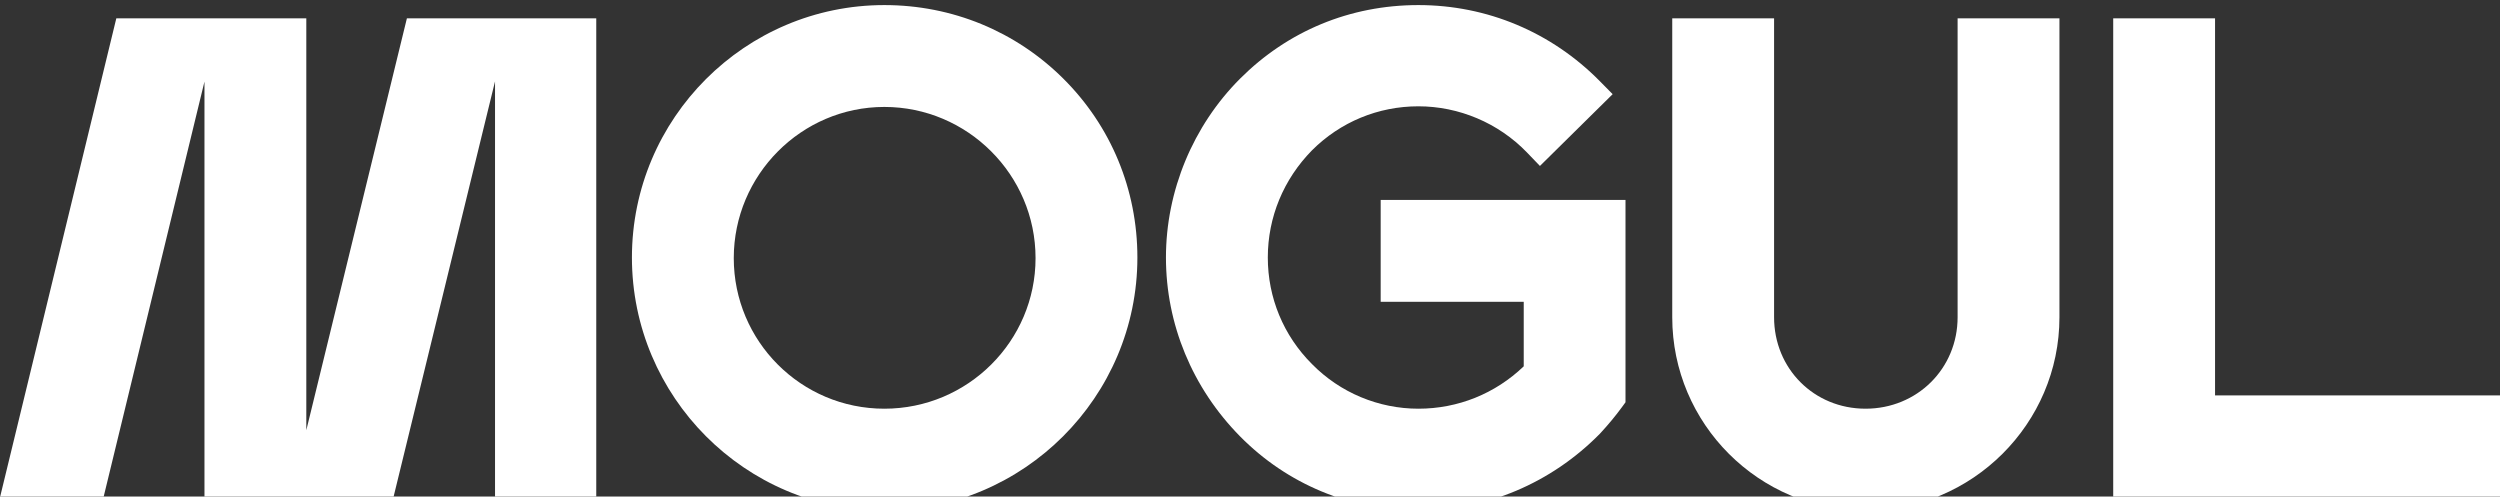
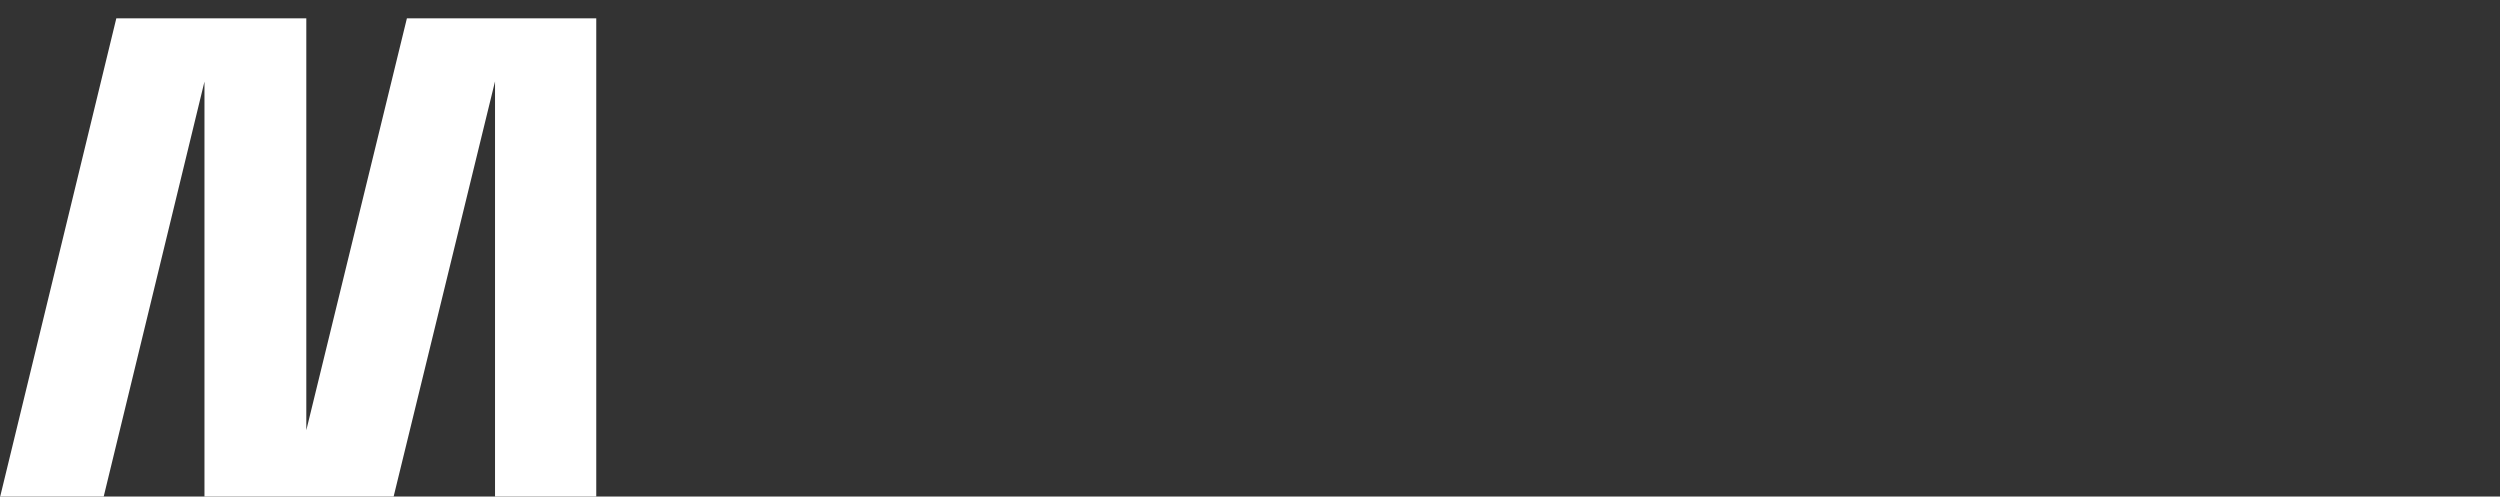
<svg xmlns="http://www.w3.org/2000/svg" width="1440" height="286" viewBox="0 0 1440 286" fill="none" version="1.1" id="svg6" xmlnsSvg="http://www.w3.org/2000/svg">
  <rect x="0" y="0" width="1440" height="286" fill="#333333" stroke="none" />
  <g clip-path="url(#clip0_3243_5353)" id="g6">
    <path d="M285.136 10.578H234.369L176.434 247.805V10.578H126.618H117.775H66.995L0.006 286.428H59.628L117.775 46.999V286.428H167.004H176.434H226.626L285.136 46.874V286.428H343.445V10.578H293.991H285.136Z" fill="white" id="path2" />
-     <path d="M509.388 2.925C429.216 2.925 363.99 68.151 363.99 148.323C363.99 228.495 429.216 294.071 509.388 294.071C589.56 294.071 655.136 228.695 655.136 148.323C655.136 109.25 639.977 72.654 612.449 45.275C584.995 17.972 548.399 2.925 509.388 2.925ZM596.477 148.673C596.477 196.501 557.416 235.412 509.388 235.412C461.36 235.412 422.65 196.501 422.65 148.673C422.65 100.845 461.56 61.597 509.388 61.597C557.216 61.597 596.477 100.658 596.477 148.673Z" fill="white" id="path3" />
-     <path d="M795.309 173.838H877.669V210.998C861.235 226.757 839.797 235.412 816.996 235.412C794.195 235.412 771.982 226.294 755.66 209.659C739.276 193.275 730.258 171.499 730.258 148.323C730.258 125.147 739.301 103.322 755.66 86.637C772.032 70.252 793.82 61.234 816.996 61.234C840.172 61.234 863.048 70.703 879.583 87.875L887 95.592L928.887 54.243L921.47 46.726C893.616 18.484 856.507 2.925 816.984 2.925C777.461 2.925 741.615 17.972 714.298 45.288C687.158 72.429 671.586 109.988 671.586 148.323C671.586 186.658 686.732 223.405 714.236 251.309C741.427 278.887 777.911 294.071 816.971 294.071C856.032 294.071 893.366 278.387 921.445 249.92L921.683 249.67C926.486 244.455 930.488 239.639 934.253 234.499L936.291 231.71V115.179H795.271V173.838H795.309Z" fill="white" id="path4" />
-     <path d="M1127.58 182.729C1127.58 212.272 1104.29 235.41 1074.55 235.41C1044.81 235.41 1021.87 212.272 1021.87 182.729V10.578H963.212V182.729C963.212 244.128 1013.17 294.07 1074.55 294.07C1135.94 294.07 1186.24 244.115 1186.24 182.729V10.578H1127.58V182.729Z" fill="white" id="path5" />
-     <path d="M1275.87 227.768V10.578H1217.21V286.428H1440.59V227.768H1275.87Z" fill="white" id="path6" />
  </g>
  <defs id="defs6">
    <clipPath id="clip0_3243_5353">
      <rect width="1447" height="294" fill="white" transform="translate(0 0.589)" id="rect6" />
    </clipPath>
  </defs>
</svg>